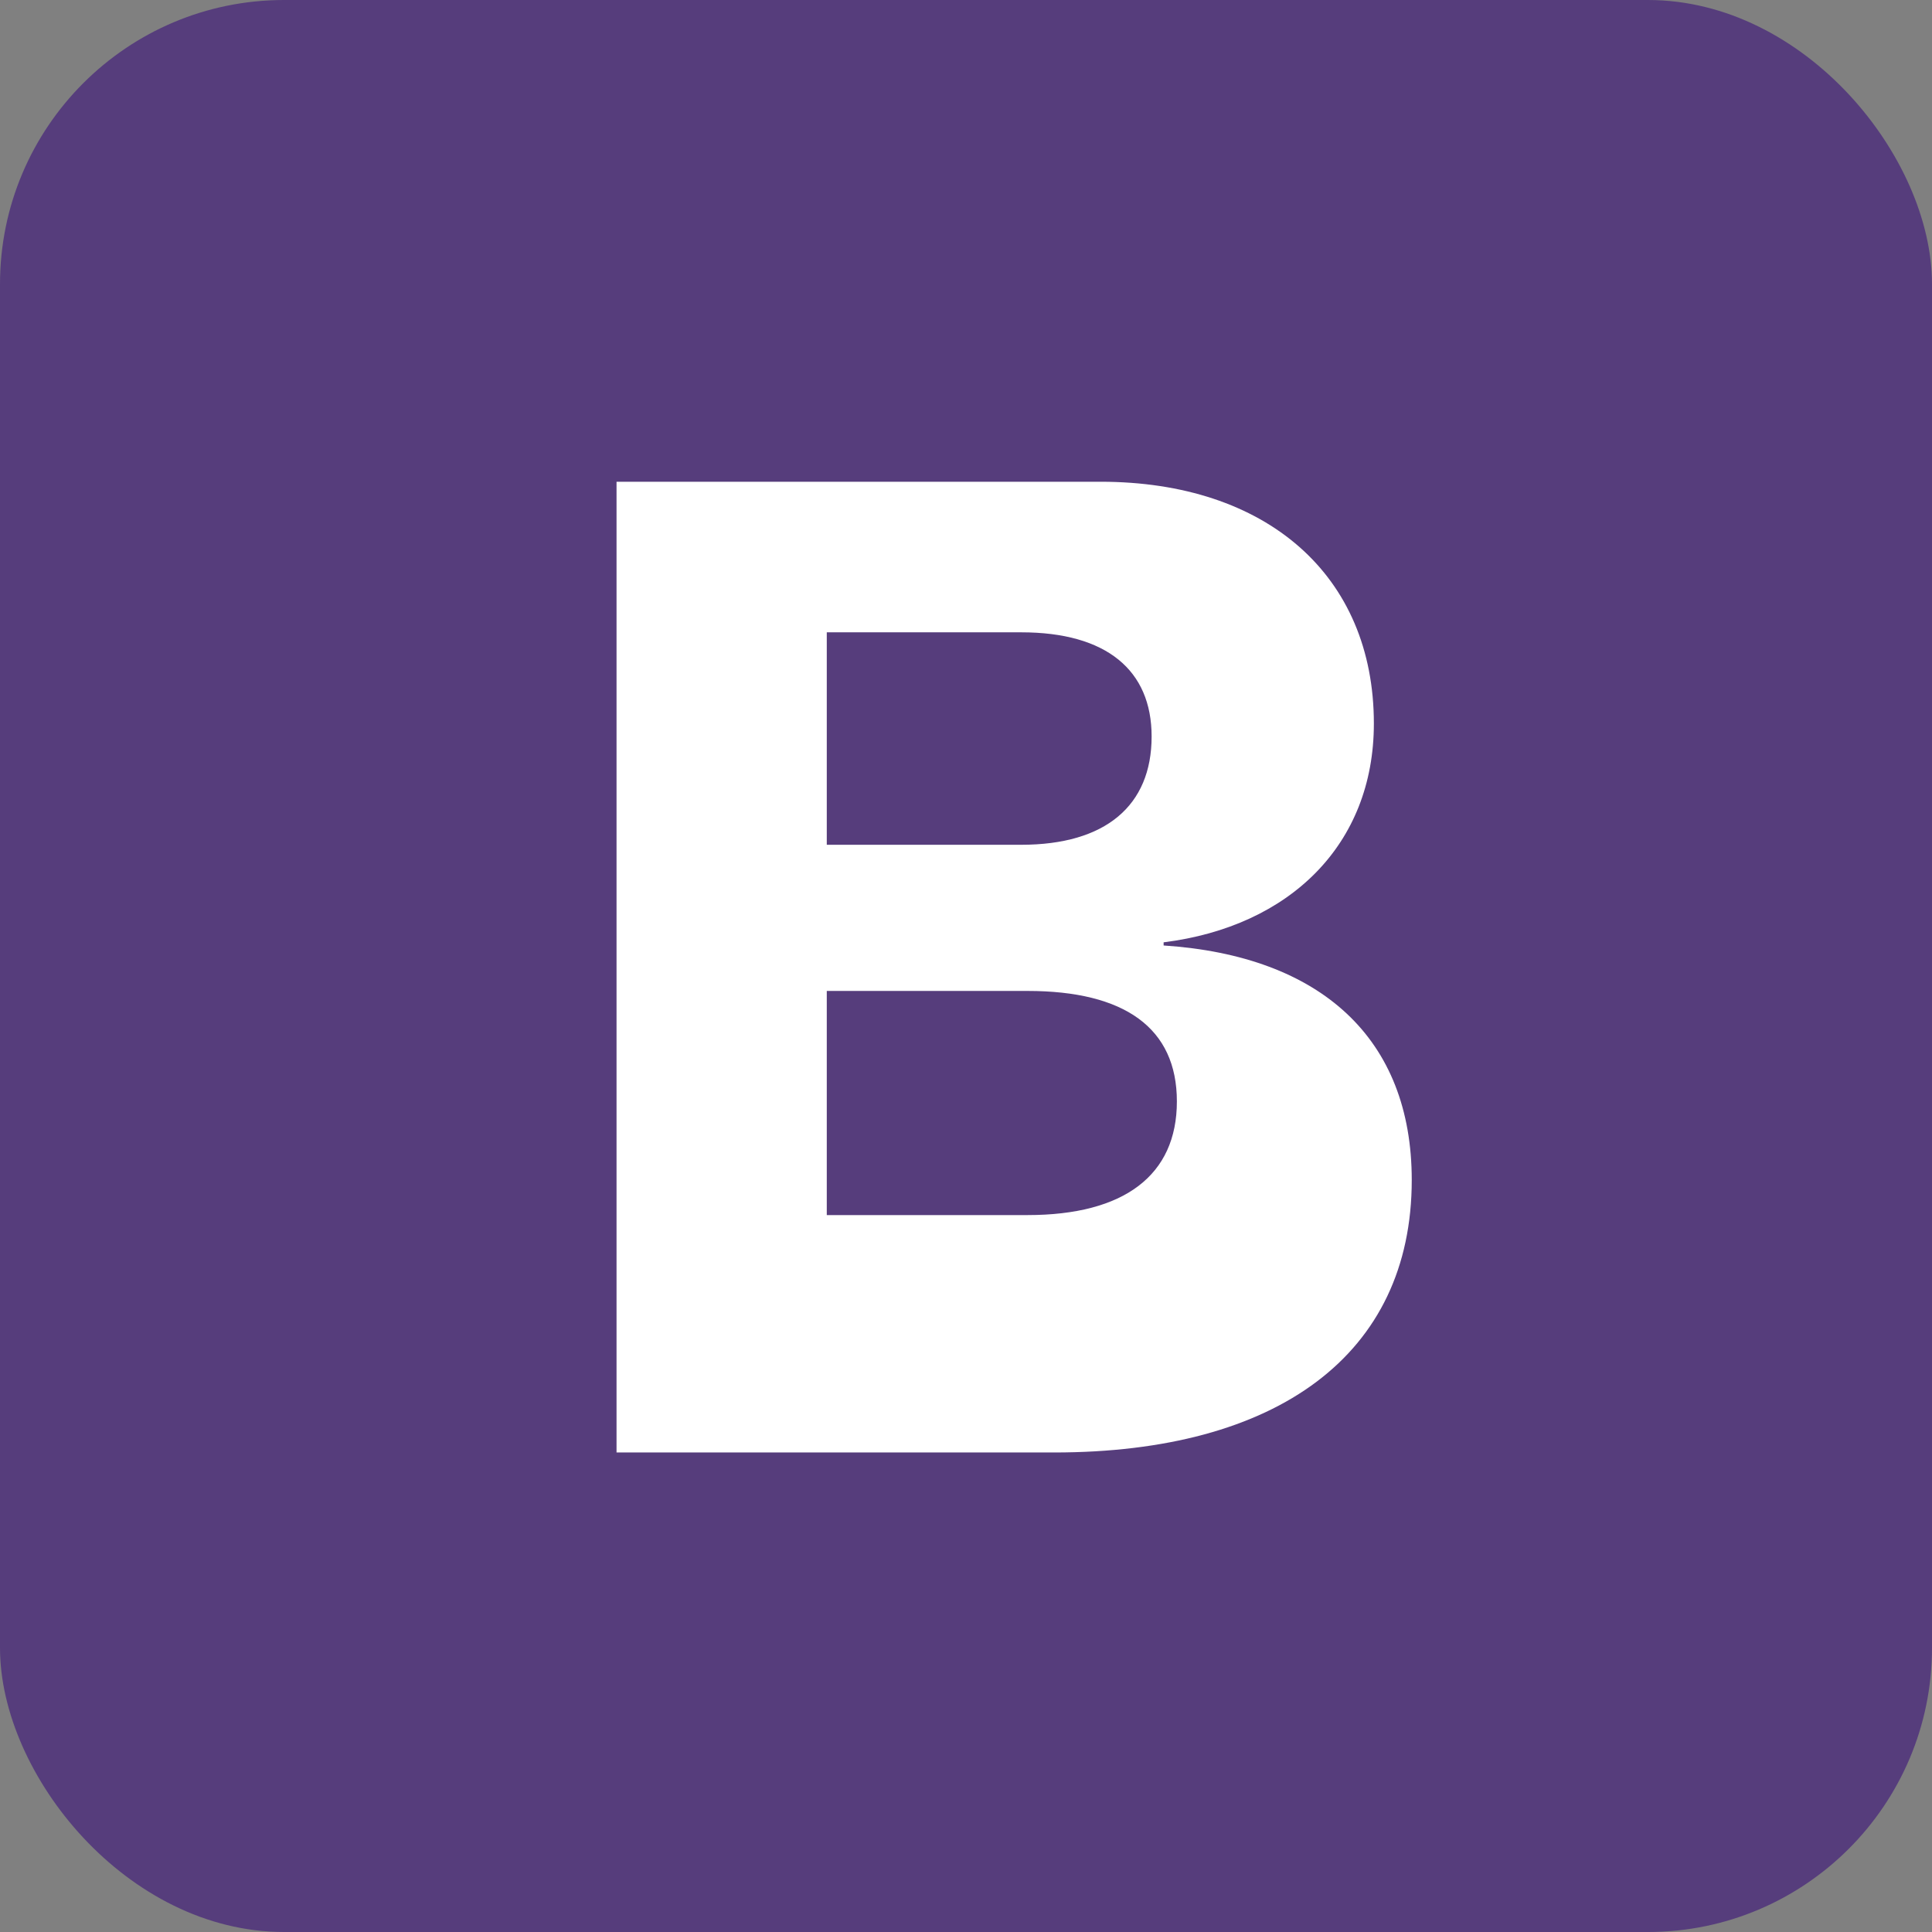
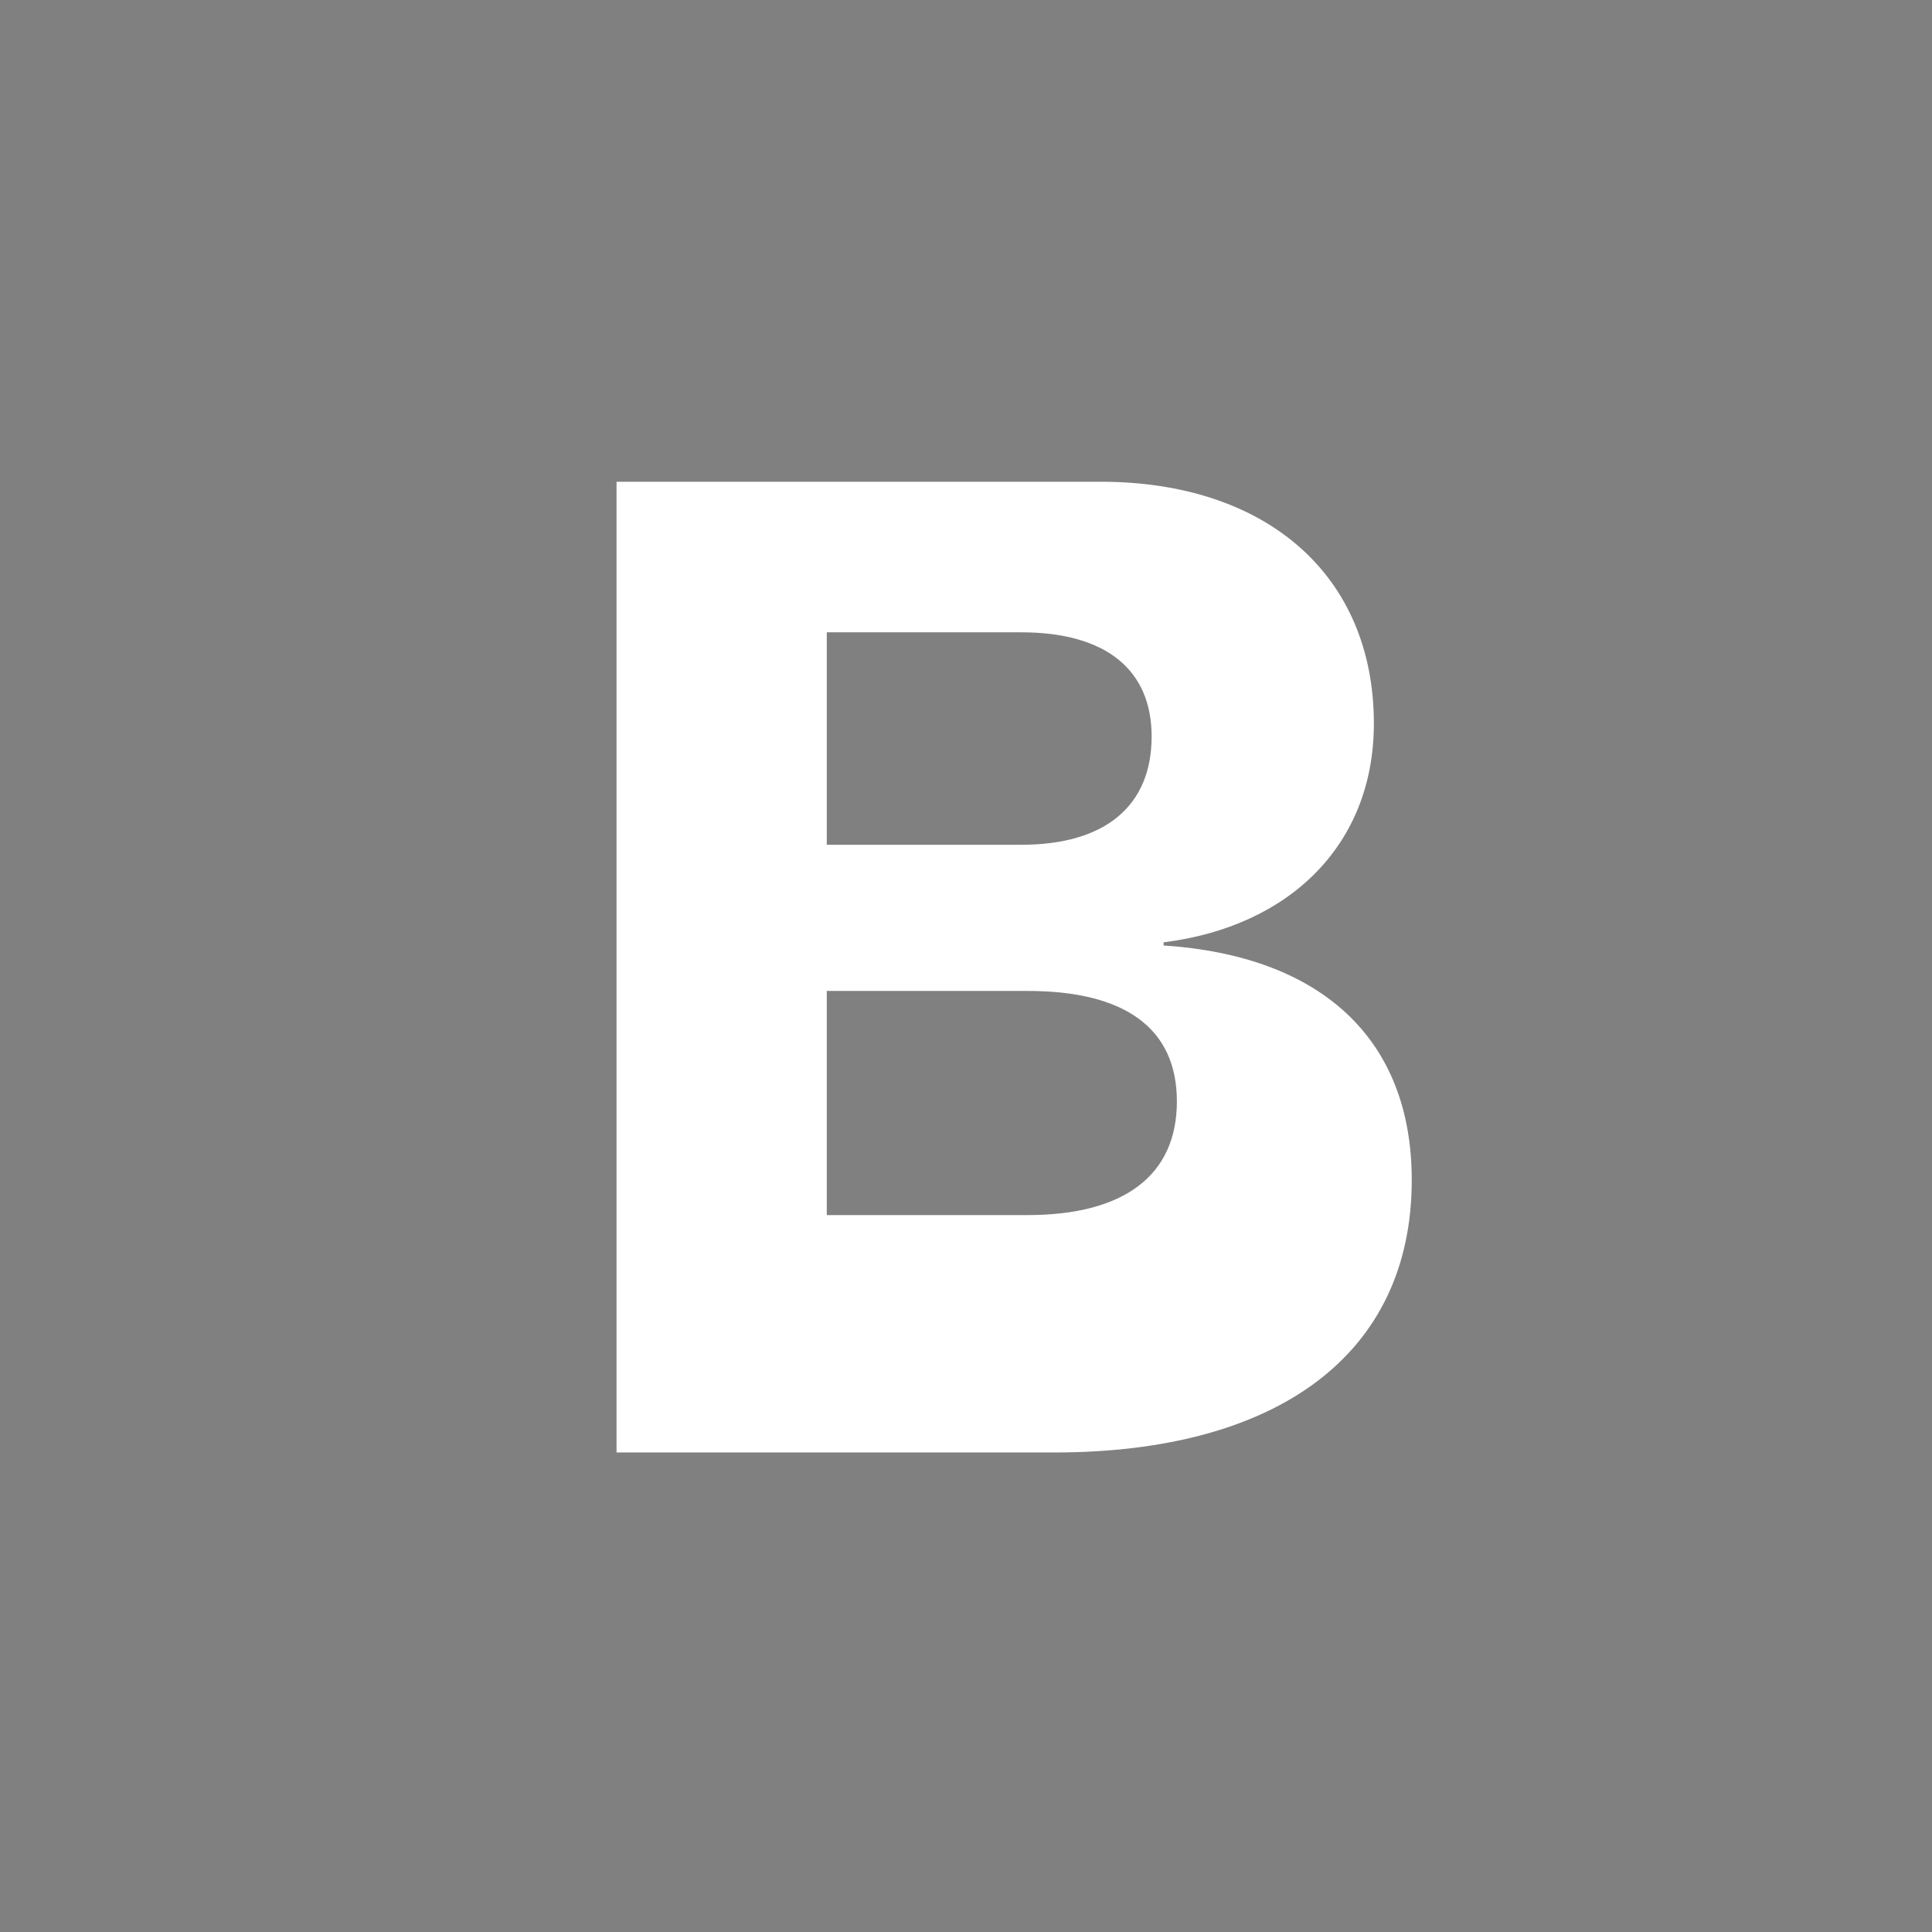
<svg xmlns="http://www.w3.org/2000/svg" viewBox="0 0 612 612" width="100" height="100">
  <rect x="0" y="0" width="612" height="612" fill="#808080" stroke="none" />
-   <rect width="612" height="612" rx="90" ry="90" fill="#563d7c" />
-   <path fill="#fff" d="M195.3 152.6h153.3c52.6 0 86.6 29.6 86.6 76.6 0 38.3-26.6 64.3-66.6 69.3v1c50 3.3 78.6 29.6 78.6 74.3 0 55.3-42.6 86.3-113.3 86.3H195.3V152.6zm66.6 115h61.6c26.6 0 41.3-12.3 41.3-34.3 0-21-14.3-33-41.3-33h-61.6v67.3zm0 117.3h63.6c30.6 0 47.3-12.6 47.3-36 0-23.3-16.6-35-47.3-35h-63.6v71z" />
+   <path fill="#fff" d="M195.3 152.6h153.3c52.6 0 86.6 29.6 86.6 76.6 0 38.3-26.6 64.3-66.6 69.3v1c50 3.3 78.6 29.6 78.6 74.3 0 55.3-42.6 86.3-113.3 86.3H195.3zm66.6 115h61.6c26.6 0 41.3-12.3 41.3-34.3 0-21-14.3-33-41.3-33h-61.6v67.3zm0 117.3h63.6c30.6 0 47.3-12.6 47.3-36 0-23.3-16.6-35-47.3-35h-63.6v71z" />
</svg>